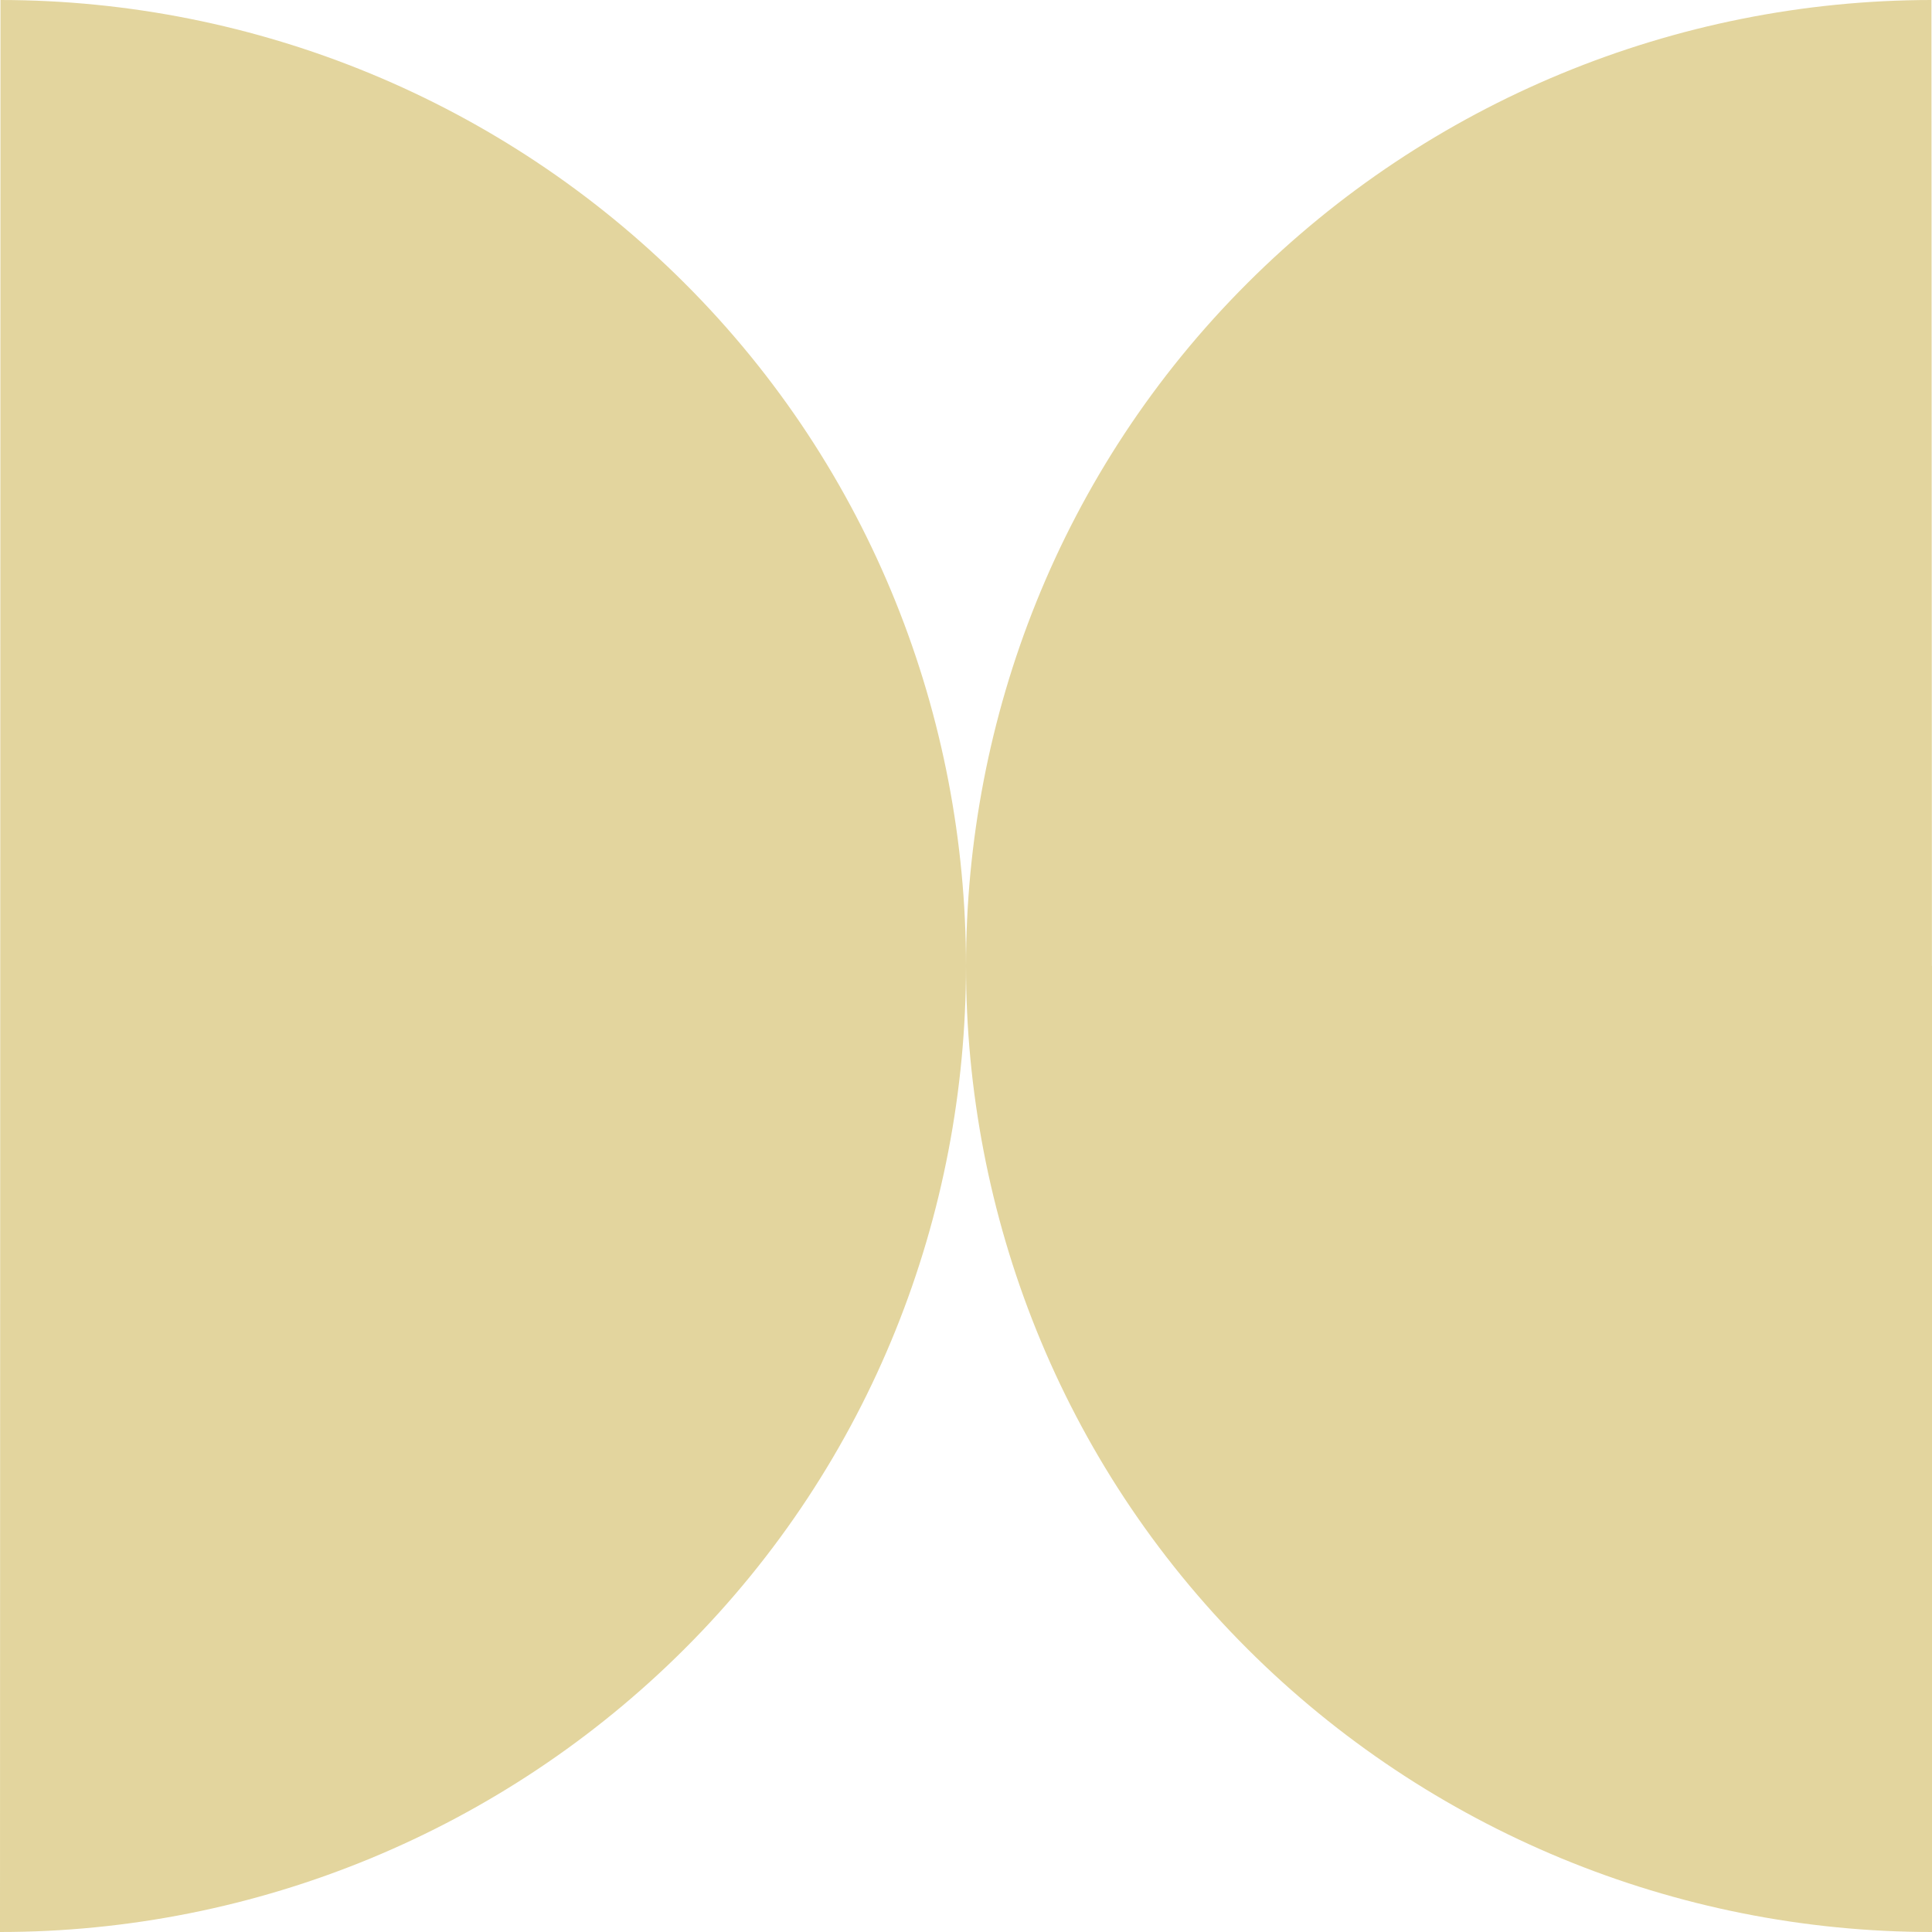
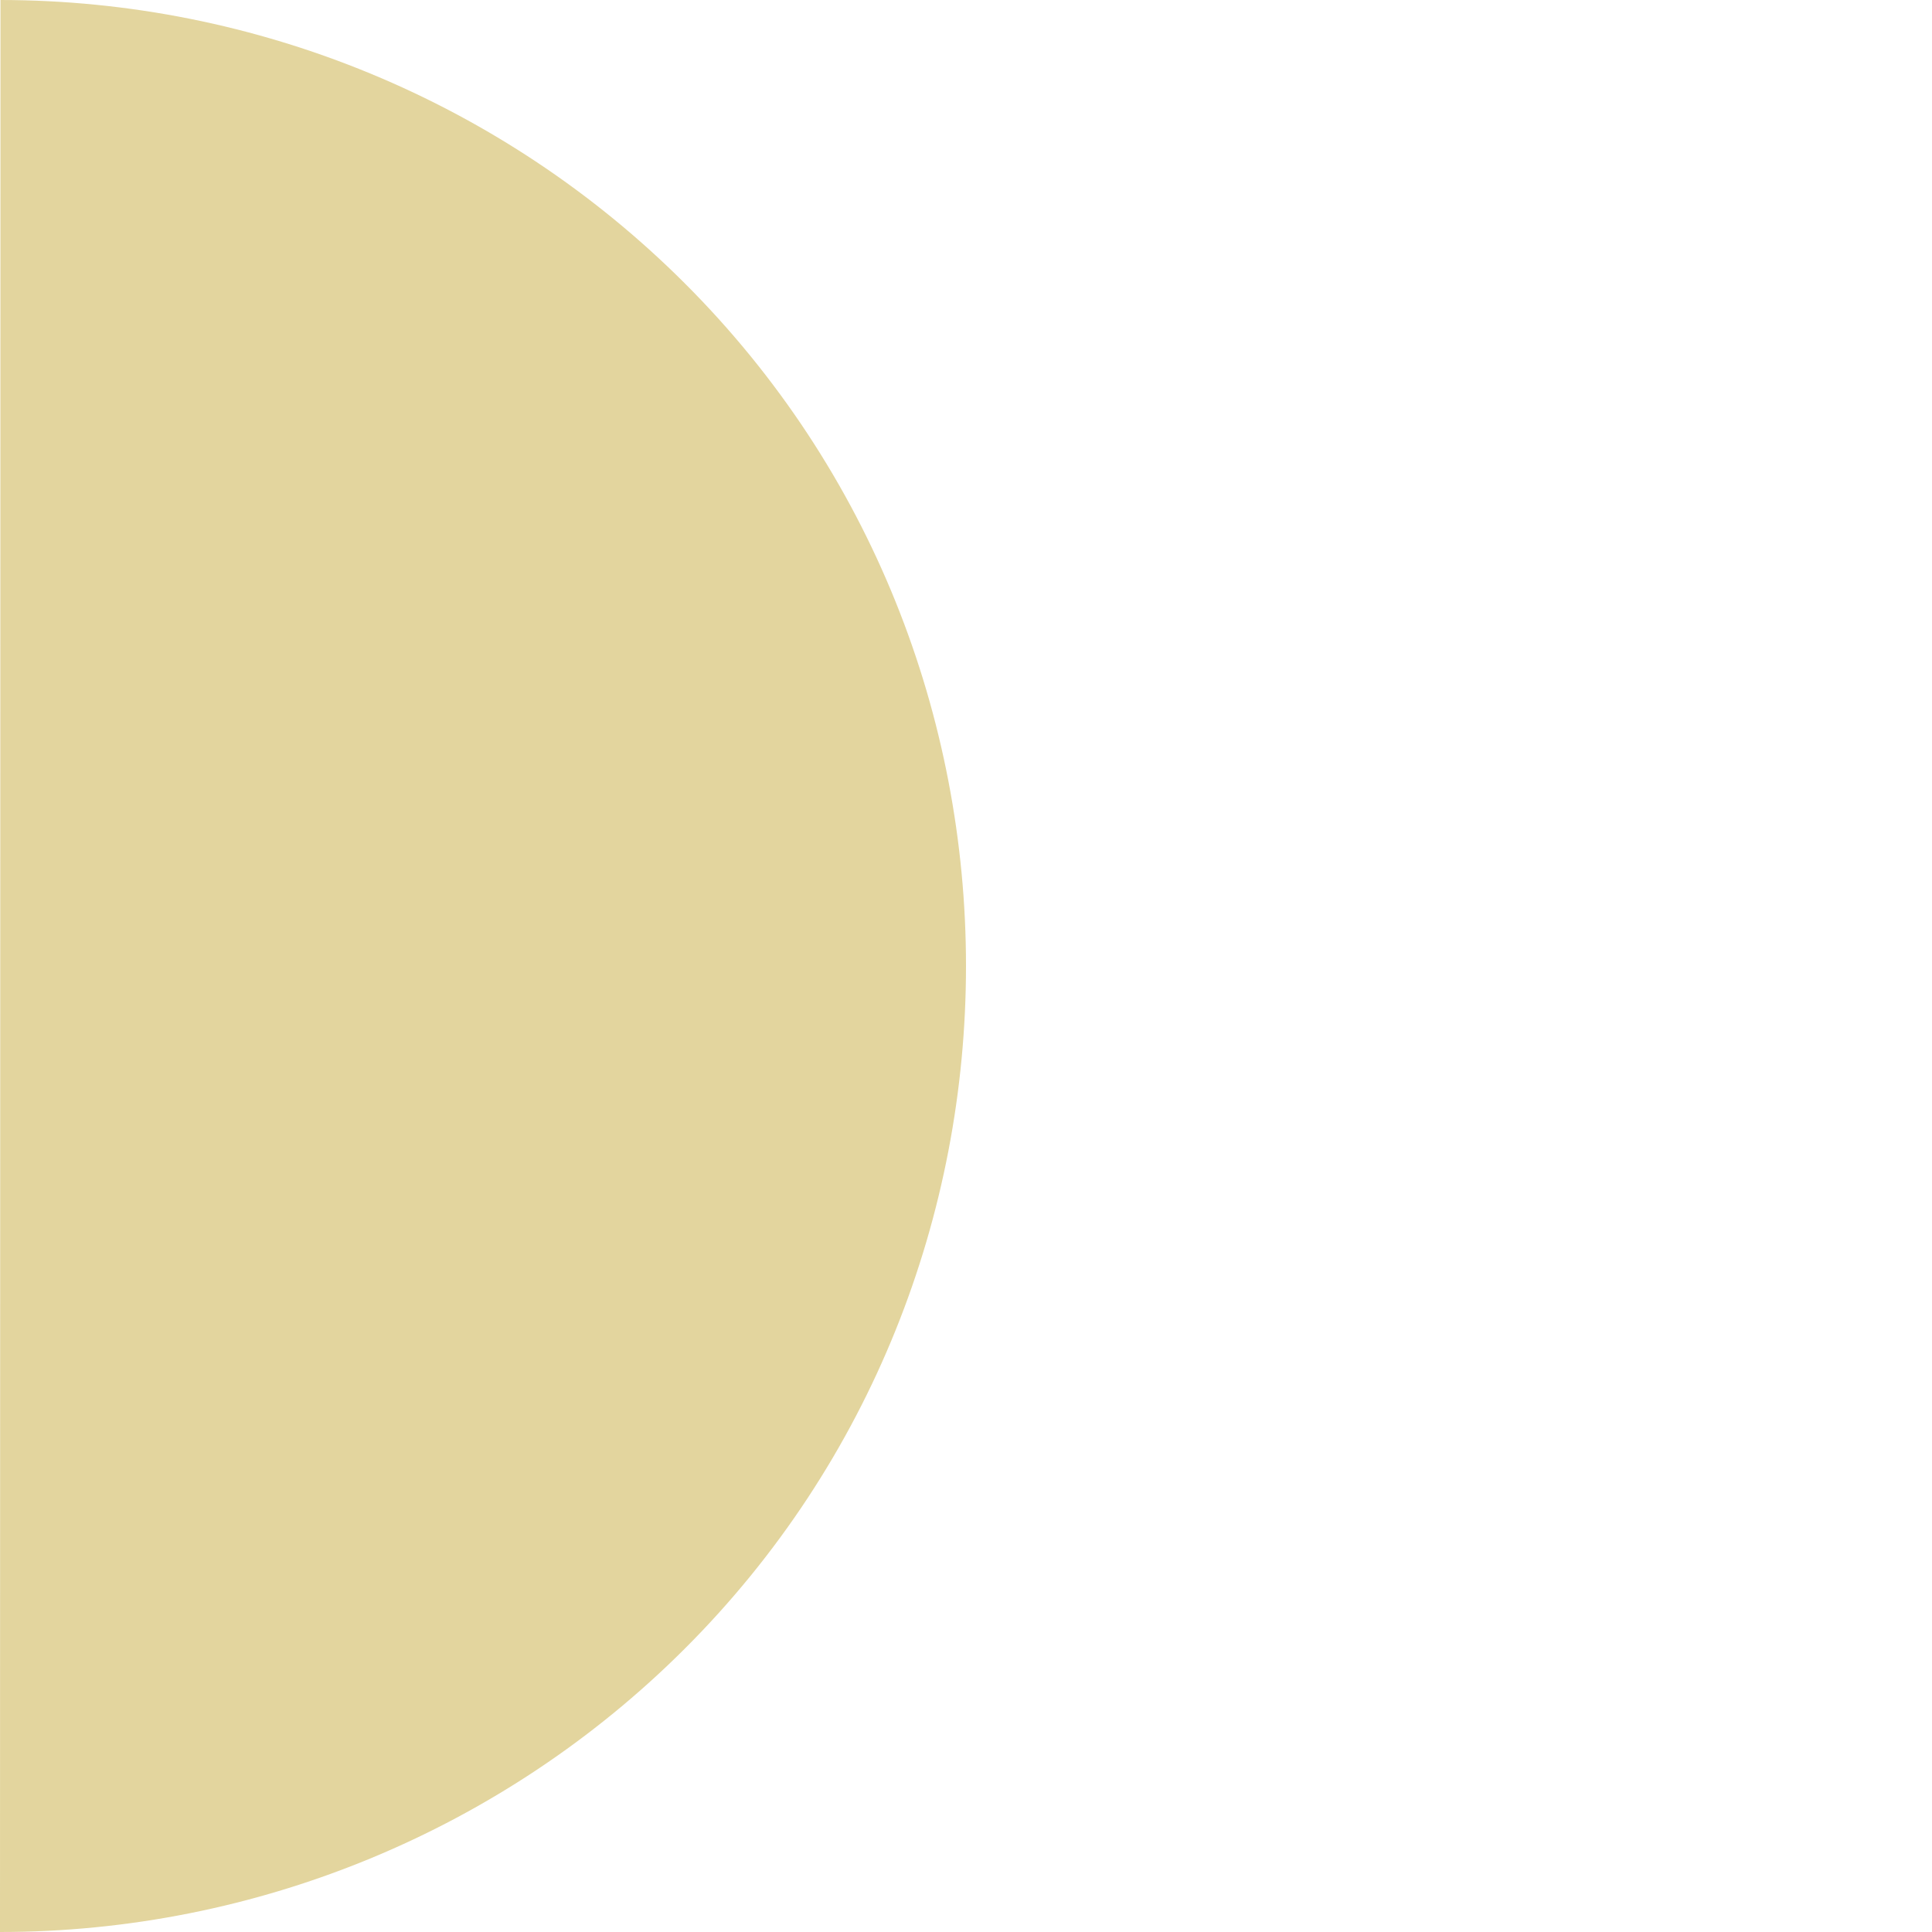
<svg xmlns="http://www.w3.org/2000/svg" width="24" height="24" viewBox="0 0 24 24" fill="none">
-   <path d="M24 12V24C20.812 24 17.752 22.735 15.498 20.485C10.834 15.831 10.834 8.169 15.498 3.515C17.75 1.266 20.808 0.002 23.993 0L23.999 12H24Z" fill="#E3D59E" />
  <path d="M0 24C3.188 24 6.248 22.735 8.502 20.485C13.166 15.831 13.166 8.169 8.502 3.515C6.249 1.266 3.192 0.002 0.006 0L0 24Z" fill="#E3D59E" />
</svg>